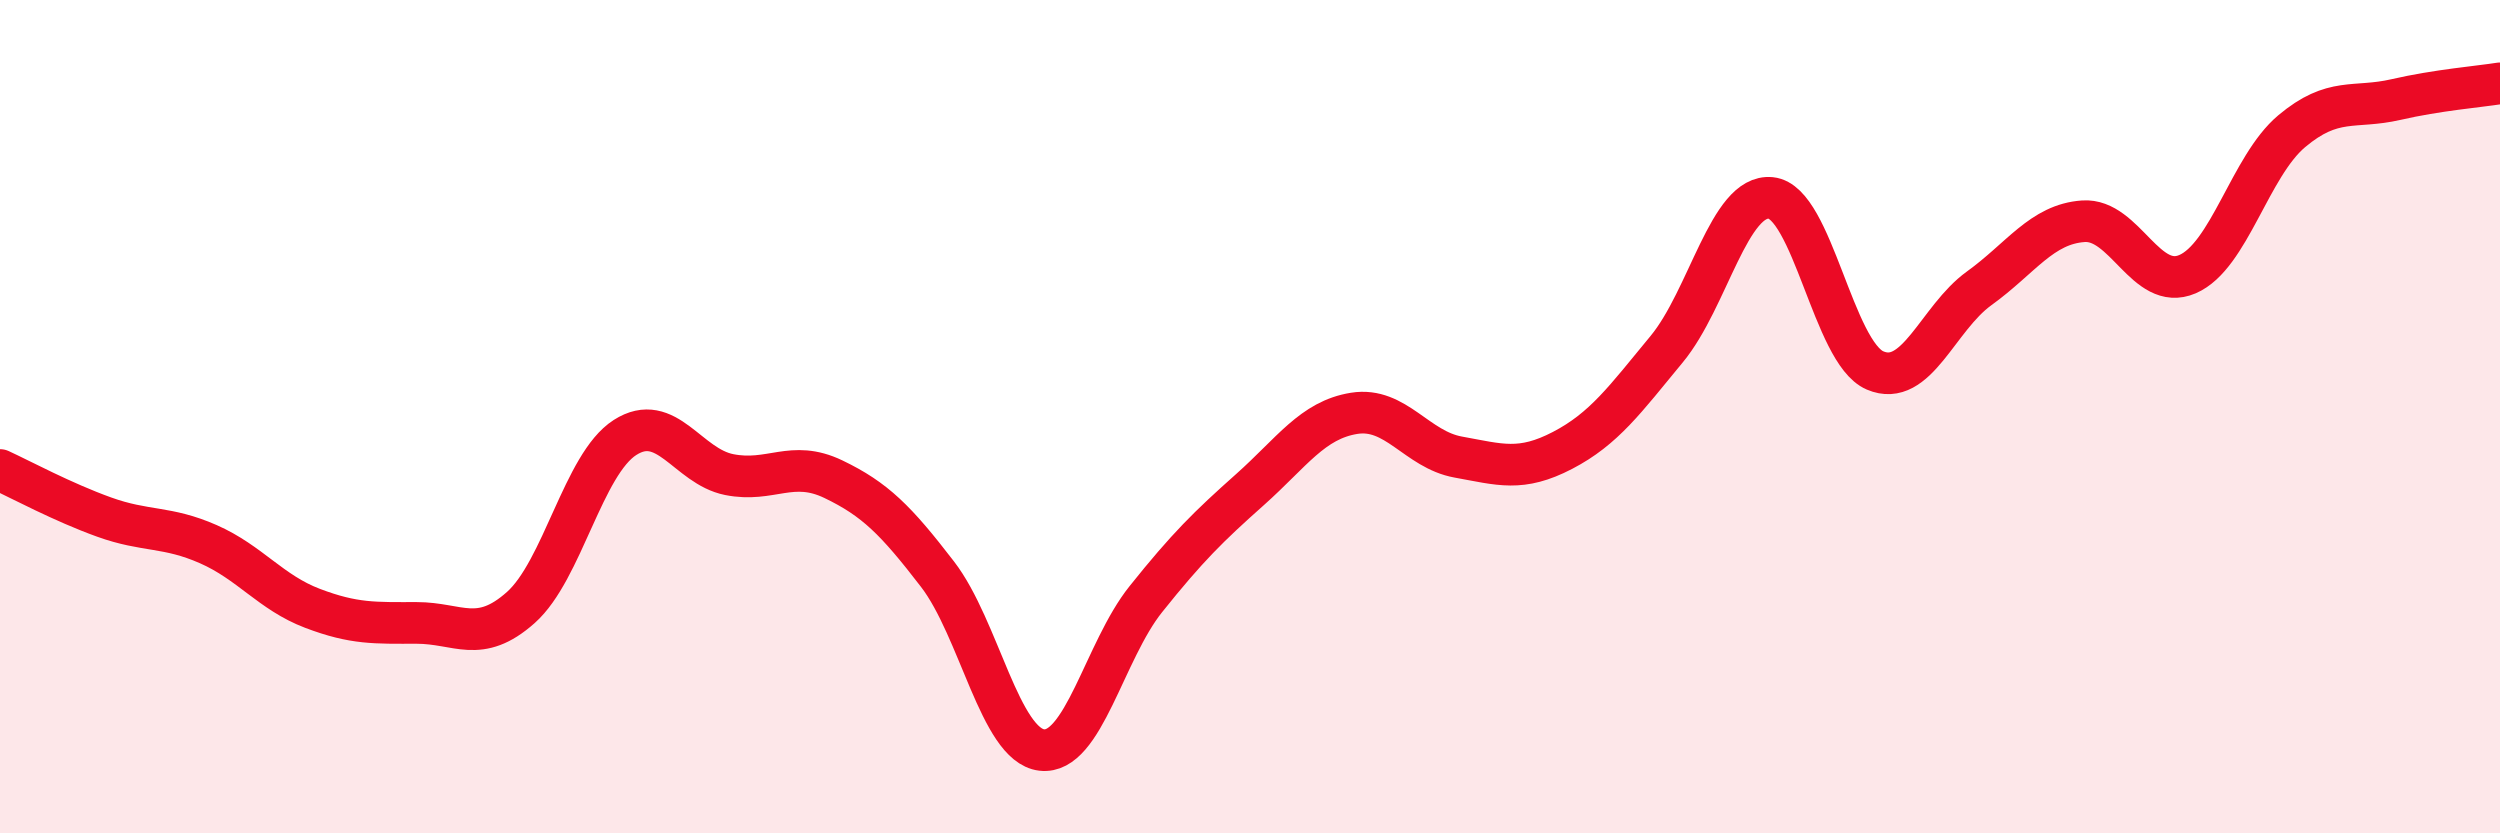
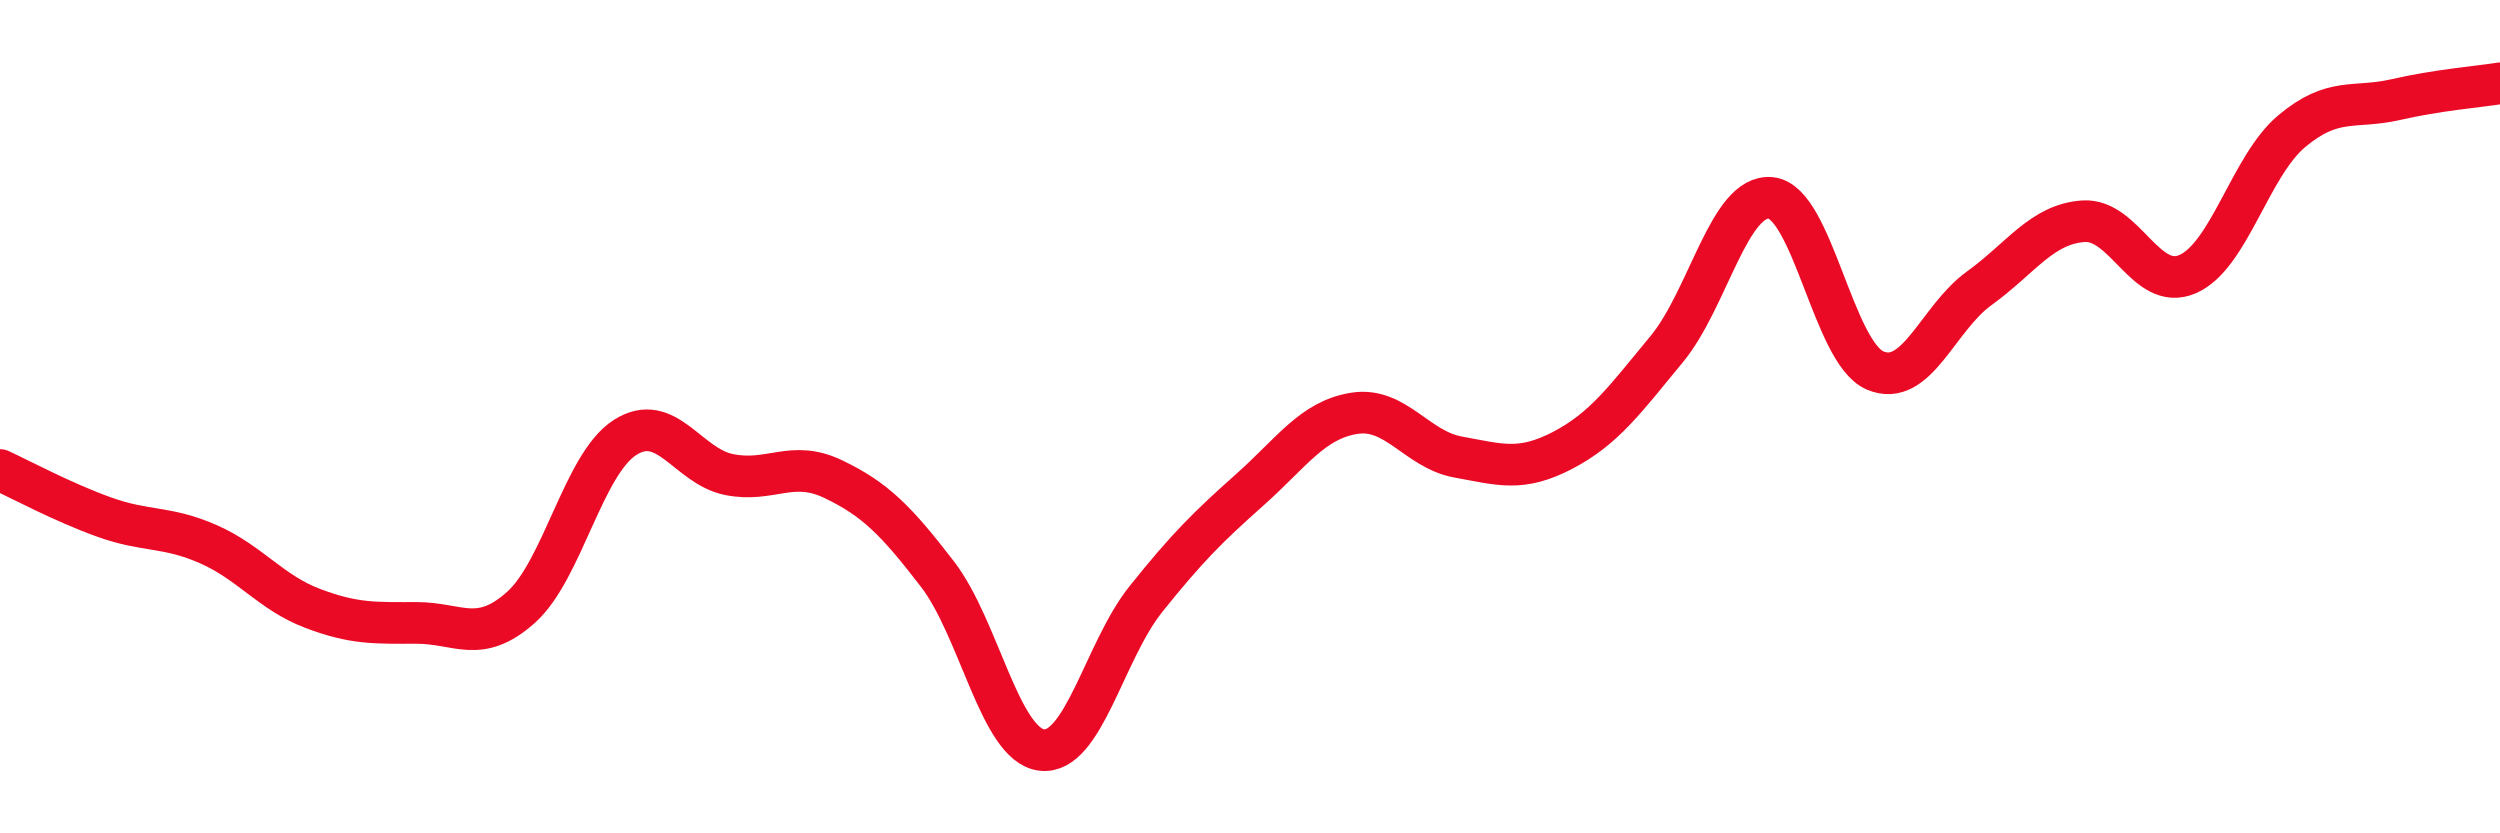
<svg xmlns="http://www.w3.org/2000/svg" width="60" height="20" viewBox="0 0 60 20">
-   <path d="M 0,11.28 C 0.5,11.51 1.5,12.05 2.5,12.41 C 3.5,12.77 4,12.62 5,13.06 C 6,13.5 6.5,14.22 7.5,14.6 C 8.5,14.98 9,14.95 10,14.95 C 11,14.95 11.5,15.47 12.5,14.58 C 13.5,13.69 14,11.14 15,10.5 C 16,9.86 16.5,11.19 17.5,11.39 C 18.5,11.59 19,11.02 20,11.5 C 21,11.98 21.5,12.48 22.5,13.78 C 23.5,15.08 24,17.88 25,18 C 26,18.12 26.5,15.63 27.5,14.38 C 28.5,13.13 29,12.64 30,11.75 C 31,10.86 31.5,10.08 32.5,9.92 C 33.5,9.76 34,10.79 35,10.97 C 36,11.15 36.5,11.33 37.5,10.81 C 38.5,10.29 39,9.59 40,8.38 C 41,7.17 41.5,4.65 42.5,4.75 C 43.5,4.85 44,8.46 45,8.89 C 46,9.32 46.5,7.64 47.5,6.92 C 48.5,6.2 49,5.38 50,5.31 C 51,5.24 51.5,7.01 52.5,6.58 C 53.5,6.15 54,3.99 55,3.15 C 56,2.31 56.5,2.62 57.5,2.39 C 58.5,2.16 59.5,2.08 60,2L60 20L0 20Z" fill="#EB0A25" opacity="0.1" stroke-linecap="round" stroke-linejoin="round" />
  <path d="M 0,11.28 C 0.5,11.51 1.5,12.05 2.5,12.41 C 3.5,12.77 4,12.62 5,13.06 C 6,13.5 6.5,14.22 7.5,14.6 C 8.5,14.98 9,14.95 10,14.95 C 11,14.95 11.5,15.47 12.5,14.58 C 13.5,13.69 14,11.14 15,10.5 C 16,9.86 16.5,11.19 17.5,11.39 C 18.5,11.59 19,11.02 20,11.5 C 21,11.98 21.5,12.48 22.5,13.78 C 23.5,15.08 24,17.88 25,18 C 26,18.12 26.5,15.63 27.5,14.38 C 28.5,13.13 29,12.64 30,11.75 C 31,10.86 31.5,10.08 32.5,9.92 C 33.5,9.76 34,10.79 35,10.97 C 36,11.15 36.5,11.33 37.5,10.81 C 38.5,10.29 39,9.59 40,8.38 C 41,7.17 41.5,4.65 42.5,4.75 C 43.5,4.85 44,8.46 45,8.89 C 46,9.32 46.5,7.64 47.5,6.92 C 48.5,6.2 49,5.38 50,5.31 C 51,5.24 51.5,7.01 52.5,6.58 C 53.5,6.15 54,3.99 55,3.15 C 56,2.31 56.5,2.62 57.5,2.39 C 58.5,2.16 59.5,2.08 60,2" stroke="#EB0A25" stroke-width="1" fill="none" stroke-linecap="round" stroke-linejoin="round" />
</svg>